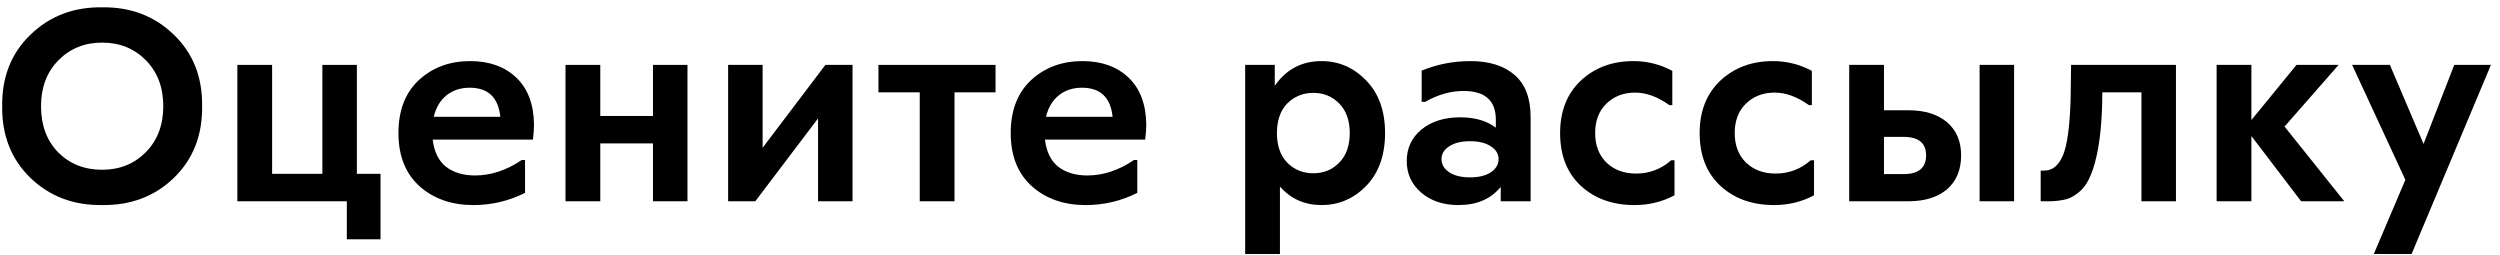
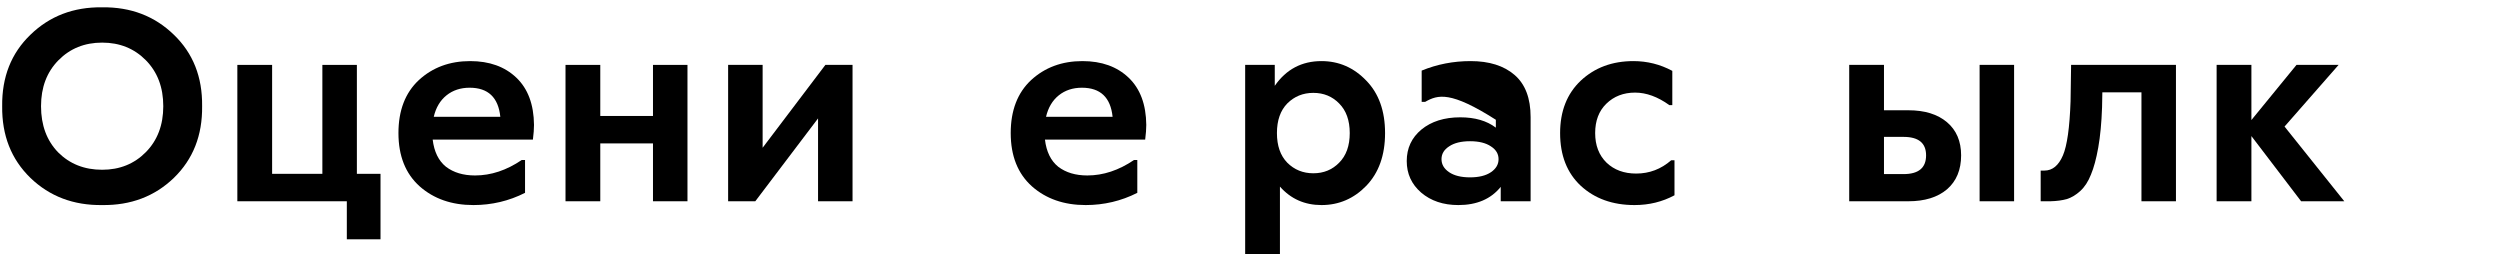
<svg xmlns="http://www.w3.org/2000/svg" width="196" height="20" viewBox="0 0 196 20" fill="none">
-   <path d="M192.413 5.088H195.289L189.07 19.911H186.109L188.58 14.097L184.406 5.088H187.366L190.007 11.285L192.413 5.088Z" fill="black" />
  <path d="M183.793 15.779H180.407L176.51 10.668V15.779H173.783V5.088H176.51V9.411L180.045 5.088H183.346L179.108 9.922L183.793 15.779Z" fill="black" />
  <path d="M162.374 5.088H170.595V15.779H167.89V7.239H164.824L164.802 8.41C164.76 9.631 164.66 10.682 164.504 11.562C164.348 12.443 164.156 13.152 163.929 13.692C163.716 14.232 163.439 14.658 163.098 14.97C162.758 15.282 162.403 15.495 162.034 15.609C161.679 15.708 161.253 15.765 160.756 15.779H159.989V13.373H160.287C160.912 13.373 161.395 12.975 161.735 12.18C162.062 11.413 162.261 10.001 162.332 7.942L162.374 5.088Z" fill="black" />
  <path d="M147.704 8.645H149.621C150.899 8.645 151.907 8.957 152.645 9.582C153.383 10.206 153.752 11.072 153.752 12.18C153.752 13.316 153.383 14.203 152.645 14.842C151.907 15.467 150.899 15.779 149.621 15.779H144.978V5.088H147.704V8.645ZM155.201 5.088H157.905V15.779H155.201V5.088ZM147.704 13.649H149.237C150.416 13.649 151.005 13.16 151.005 12.18C151.005 11.214 150.416 10.732 149.237 10.732H147.704V13.649Z" fill="black" />
-   <path d="M133.253 10.434C133.253 8.715 133.793 7.345 134.872 6.323C135.965 5.301 137.342 4.79 139.003 4.79C140.082 4.79 141.098 5.045 142.049 5.556V8.24H141.815C140.906 7.587 140.012 7.26 139.131 7.26C138.223 7.26 137.47 7.551 136.874 8.133C136.292 8.701 136.001 9.468 136.001 10.434C136.001 11.399 136.299 12.173 136.895 12.755C137.491 13.323 138.265 13.607 139.216 13.607C140.253 13.607 141.169 13.259 141.964 12.563H142.219V15.31C141.268 15.822 140.224 16.077 139.089 16.077C137.371 16.077 135.965 15.573 134.872 14.565C133.793 13.557 133.253 12.18 133.253 10.434Z" fill="black" />
  <path d="M122.313 10.434C122.313 8.715 122.853 7.345 123.932 6.323C125.025 5.301 126.402 4.79 128.064 4.79C129.143 4.79 130.158 5.045 131.109 5.556V8.24H130.875C129.966 7.587 129.072 7.26 128.191 7.26C127.283 7.26 126.53 7.551 125.934 8.133C125.352 8.701 125.061 9.468 125.061 10.434C125.061 11.399 125.359 12.173 125.955 12.755C126.552 13.323 127.325 13.607 128.277 13.607C129.313 13.607 130.229 13.259 131.024 12.563H131.28V15.31C130.328 15.822 129.285 16.077 128.149 16.077C126.431 16.077 125.025 15.573 123.932 14.565C122.853 13.557 122.313 12.18 122.313 10.434Z" fill="black" />
-   <path d="M115.293 4.79C116.755 4.79 117.905 5.152 118.743 5.876C119.581 6.6 120 7.7 120 9.177V15.779H117.657V14.65C116.89 15.602 115.783 16.077 114.335 16.077C113.156 16.077 112.183 15.751 111.417 15.098C110.664 14.444 110.288 13.621 110.288 12.627C110.288 11.619 110.671 10.796 111.438 10.157C112.219 9.518 113.234 9.198 114.484 9.198C115.634 9.198 116.564 9.468 117.274 10.008V9.39C117.274 7.885 116.429 7.132 114.739 7.132C113.731 7.132 112.73 7.416 111.736 7.984H111.459V5.535C112.666 5.038 113.944 4.79 115.293 4.79ZM113.61 13.5C114.008 13.77 114.555 13.905 115.25 13.905C115.946 13.905 116.493 13.77 116.89 13.5C117.288 13.23 117.487 12.89 117.487 12.478C117.487 12.066 117.288 11.733 116.89 11.477C116.493 11.207 115.946 11.072 115.25 11.072C114.555 11.072 114.008 11.207 113.61 11.477C113.213 11.733 113.014 12.066 113.014 12.478C113.014 12.89 113.213 13.23 113.61 13.5Z" fill="black" />
+   <path d="M115.293 4.79C116.755 4.79 117.905 5.152 118.743 5.876C119.581 6.6 120 7.7 120 9.177V15.779H117.657V14.65C116.89 15.602 115.783 16.077 114.335 16.077C113.156 16.077 112.183 15.751 111.417 15.098C110.664 14.444 110.288 13.621 110.288 12.627C110.288 11.619 110.671 10.796 111.438 10.157C112.219 9.518 113.234 9.198 114.484 9.198C115.634 9.198 116.564 9.468 117.274 10.008V9.39C113.731 7.132 112.73 7.416 111.736 7.984H111.459V5.535C112.666 5.038 113.944 4.79 115.293 4.79ZM113.61 13.5C114.008 13.77 114.555 13.905 115.25 13.905C115.946 13.905 116.493 13.77 116.89 13.5C117.288 13.23 117.487 12.89 117.487 12.478C117.487 12.066 117.288 11.733 116.89 11.477C116.493 11.207 115.946 11.072 115.25 11.072C114.555 11.072 114.008 11.207 113.61 11.477C113.213 11.733 113.014 12.066 113.014 12.478C113.014 12.89 113.213 13.23 113.61 13.5Z" fill="black" />
  <path d="M103.605 4.79C104.968 4.79 106.14 5.301 107.119 6.323C108.099 7.331 108.589 8.701 108.589 10.434C108.589 12.166 108.099 13.543 107.119 14.565C106.14 15.573 104.968 16.077 103.605 16.077C102.285 16.077 101.199 15.595 100.347 14.629V19.911H97.621V5.088H99.942V6.728C100.837 5.436 102.058 4.79 103.605 4.79ZM100.922 12.755C101.475 13.309 102.157 13.585 102.966 13.585C103.776 13.585 104.45 13.309 104.99 12.755C105.543 12.201 105.82 11.427 105.82 10.434C105.82 9.44 105.543 8.666 104.99 8.112C104.45 7.558 103.776 7.281 102.966 7.281C102.157 7.281 101.475 7.558 100.922 8.112C100.382 8.666 100.112 9.44 100.112 10.434C100.112 11.427 100.382 12.201 100.922 12.755Z" fill="black" />
  <path d="M89.868 9.795C89.868 10.107 89.839 10.49 89.782 10.945H81.924C82.037 11.896 82.385 12.606 82.967 13.074C83.564 13.529 84.323 13.756 85.246 13.756C86.496 13.756 87.717 13.351 88.909 12.542H89.165V15.119C87.901 15.758 86.552 16.077 85.118 16.077C83.415 16.077 82.009 15.587 80.902 14.608C79.794 13.614 79.24 12.222 79.24 10.434C79.24 8.659 79.773 7.274 80.838 6.28C81.917 5.287 83.258 4.79 84.863 4.79C86.368 4.79 87.575 5.223 88.483 6.089C89.392 6.955 89.853 8.19 89.868 9.795ZM84.82 6.877C84.11 6.877 83.507 7.076 83.01 7.473C82.513 7.871 82.179 8.432 82.009 9.156H87.227C87.071 7.636 86.269 6.877 84.82 6.877Z" fill="black" />
-   <path d="M78.05 5.088V7.239H74.834V15.779H72.108V7.239H68.871V5.088H78.05Z" fill="black" />
  <path d="M64.71 5.088H66.839V15.779H64.135V9.283L59.215 15.779H57.085V5.088H59.79V11.584L64.71 5.088Z" fill="black" />
  <path d="M51.194 5.088H53.898V15.779H51.194V11.243H47.062V15.779H44.336V5.088H47.062V9.092H51.194V5.088Z" fill="black" />
  <path d="M41.866 9.795C41.866 10.107 41.837 10.49 41.78 10.945H33.922C34.035 11.896 34.383 12.606 34.965 13.074C35.562 13.529 36.321 13.756 37.244 13.756C38.494 13.756 39.715 13.351 40.907 12.542H41.163V15.119C39.899 15.758 38.55 16.077 37.116 16.077C35.413 16.077 34.007 15.587 32.9 14.608C31.792 13.614 31.238 12.222 31.238 10.434C31.238 8.659 31.771 7.274 32.836 6.28C33.915 5.287 35.256 4.79 36.861 4.79C38.366 4.79 39.573 5.223 40.481 6.089C41.39 6.955 41.851 8.19 41.866 9.795ZM36.818 6.877C36.108 6.877 35.505 7.076 35.008 7.473C34.511 7.871 34.177 8.432 34.007 9.156H39.225C39.069 7.636 38.266 6.877 36.818 6.877Z" fill="black" />
  <path d="M27.979 13.628H29.832V18.761H27.191V15.779H18.608V5.088H21.334V13.628H25.274V5.088H27.979V13.628Z" fill="black" />
  <path d="M0.171 8.325C0.143 6.039 0.881 4.172 2.386 2.724C3.891 1.261 5.765 0.544 8.009 0.573C10.252 0.544 12.126 1.261 13.631 2.724C15.136 4.172 15.875 6.039 15.846 8.325C15.875 10.611 15.136 12.485 13.631 13.947C12.126 15.396 10.252 16.106 8.009 16.077C5.765 16.106 3.891 15.396 2.386 13.947C0.881 12.485 0.143 10.611 0.171 8.325ZM3.217 8.325C3.217 9.816 3.664 11.023 4.559 11.946C5.467 12.854 6.617 13.309 8.009 13.309C9.386 13.309 10.529 12.847 11.438 11.924C12.346 11.001 12.801 9.802 12.801 8.325C12.801 6.848 12.346 5.649 11.438 4.726C10.529 3.803 9.386 3.341 8.009 3.341C6.632 3.341 5.489 3.803 4.58 4.726C3.671 5.649 3.217 6.848 3.217 8.325Z" fill="black" />
</svg>